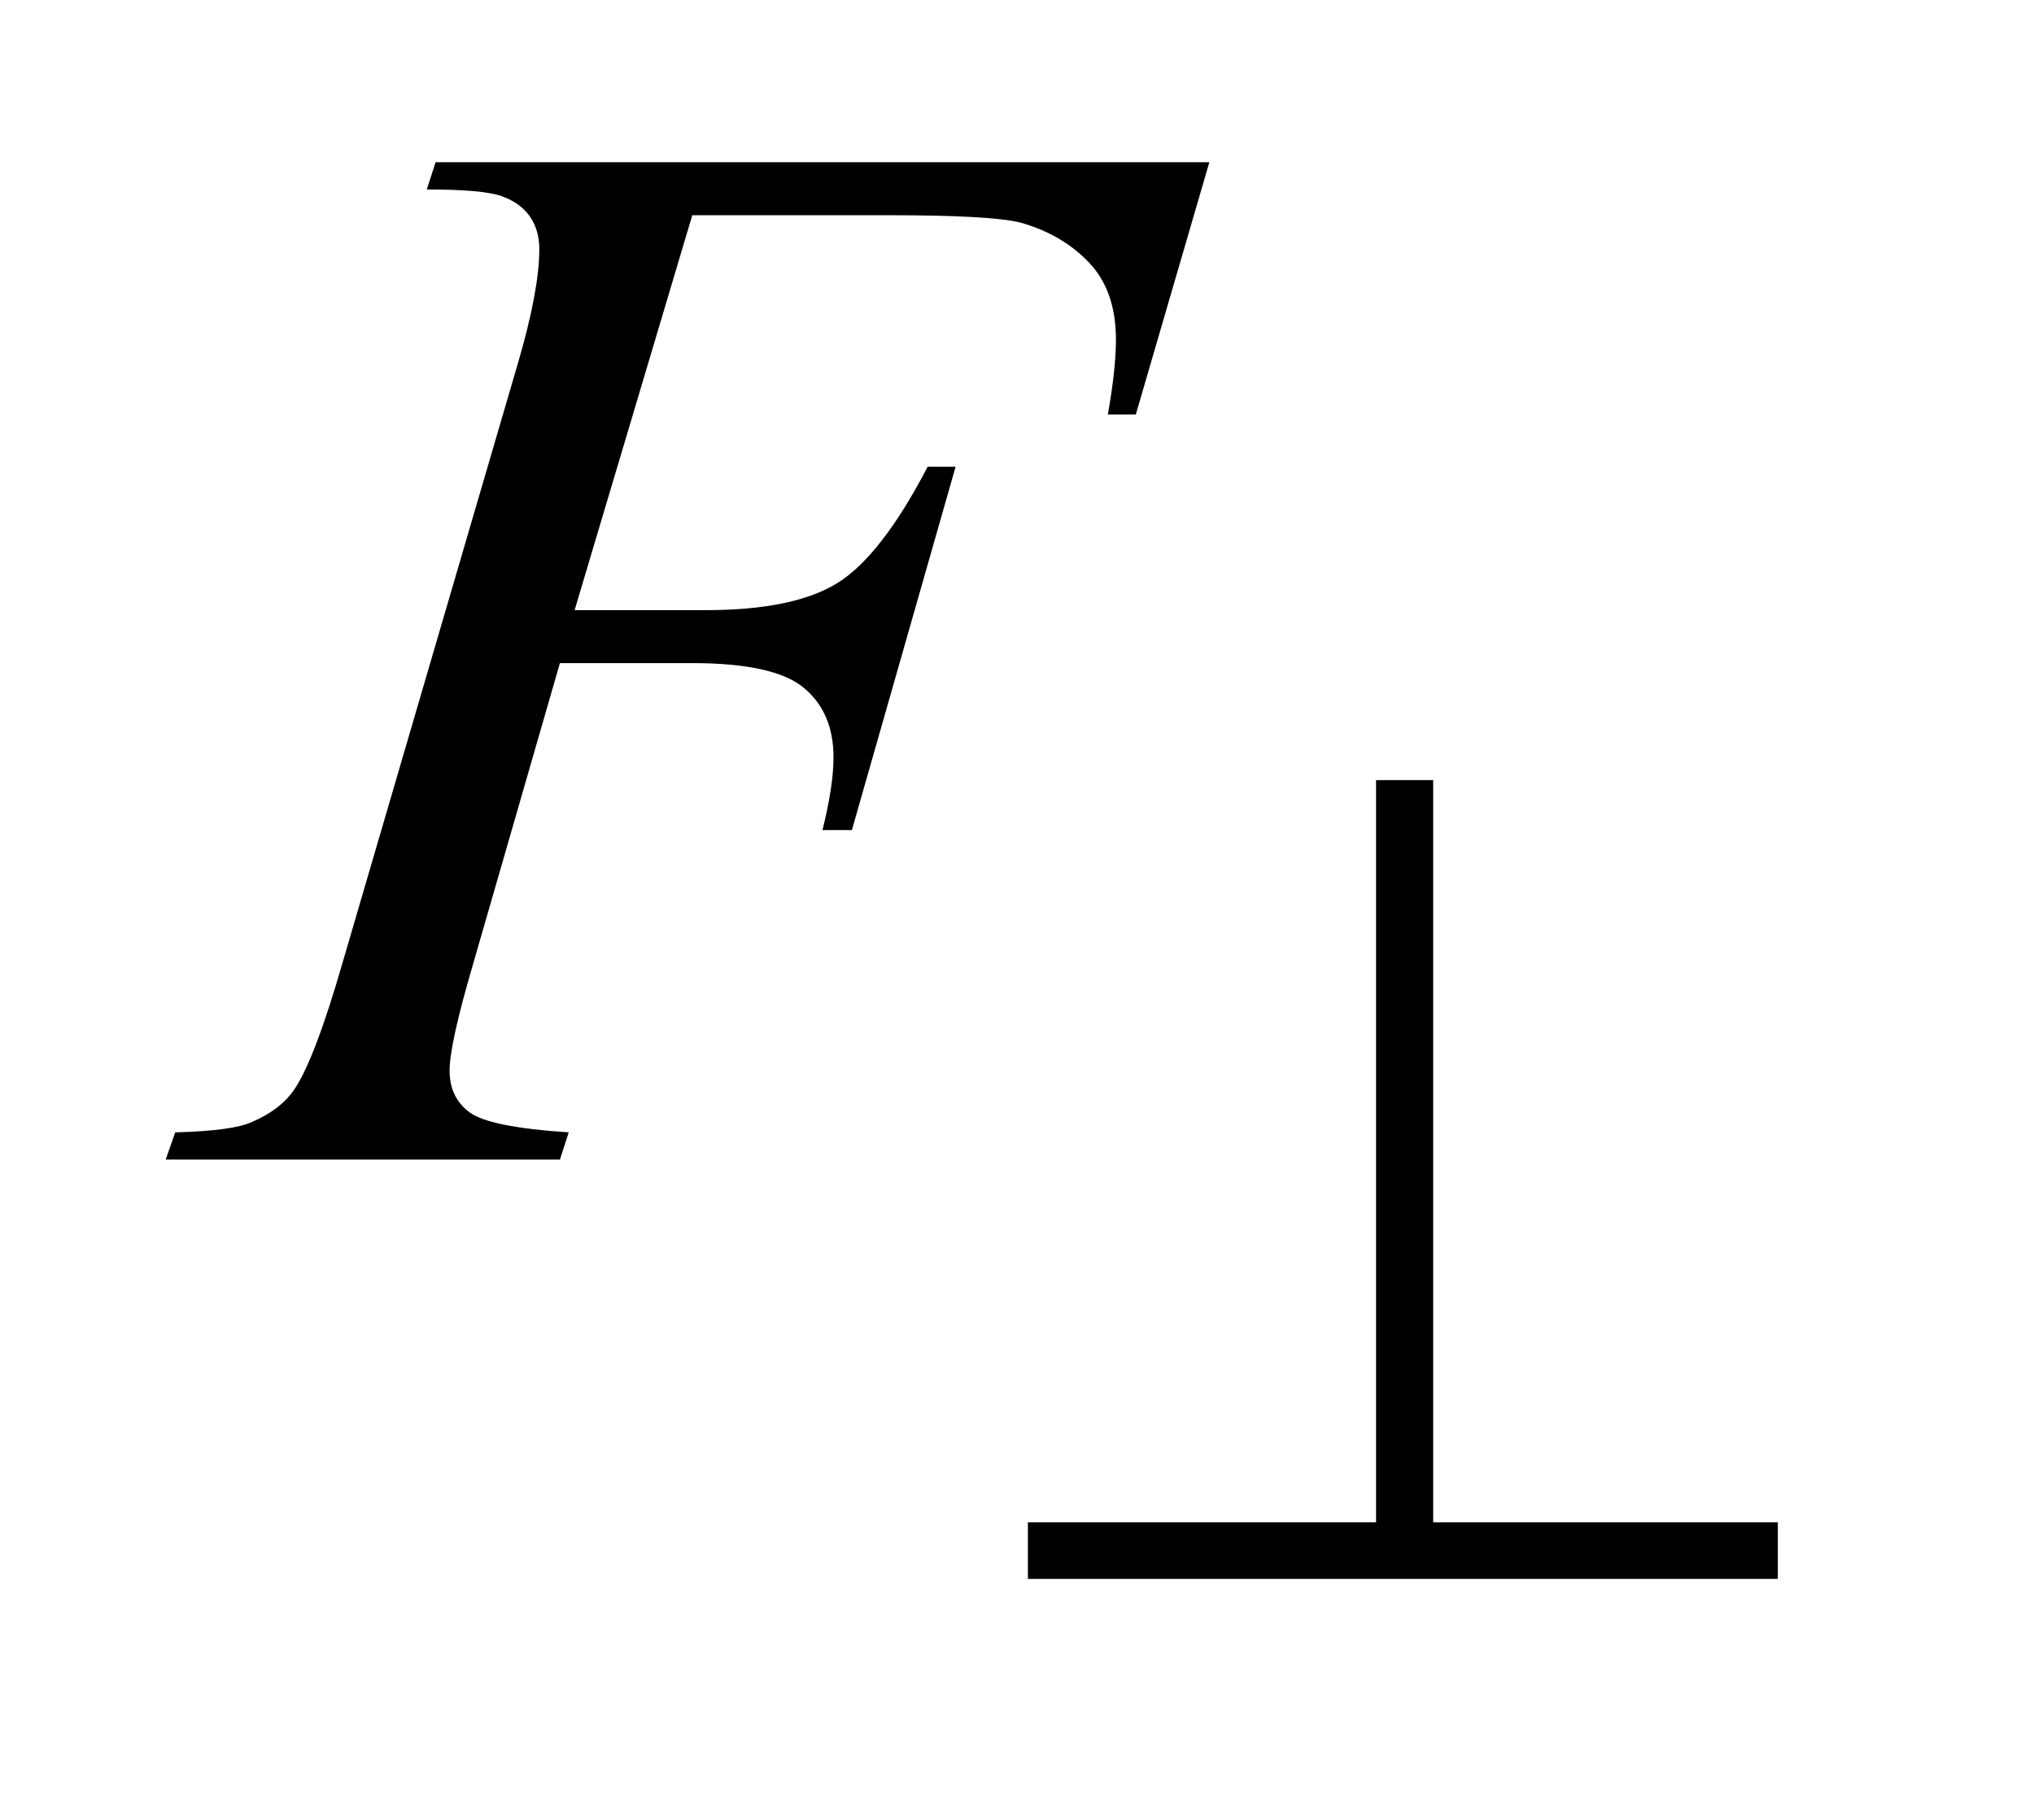
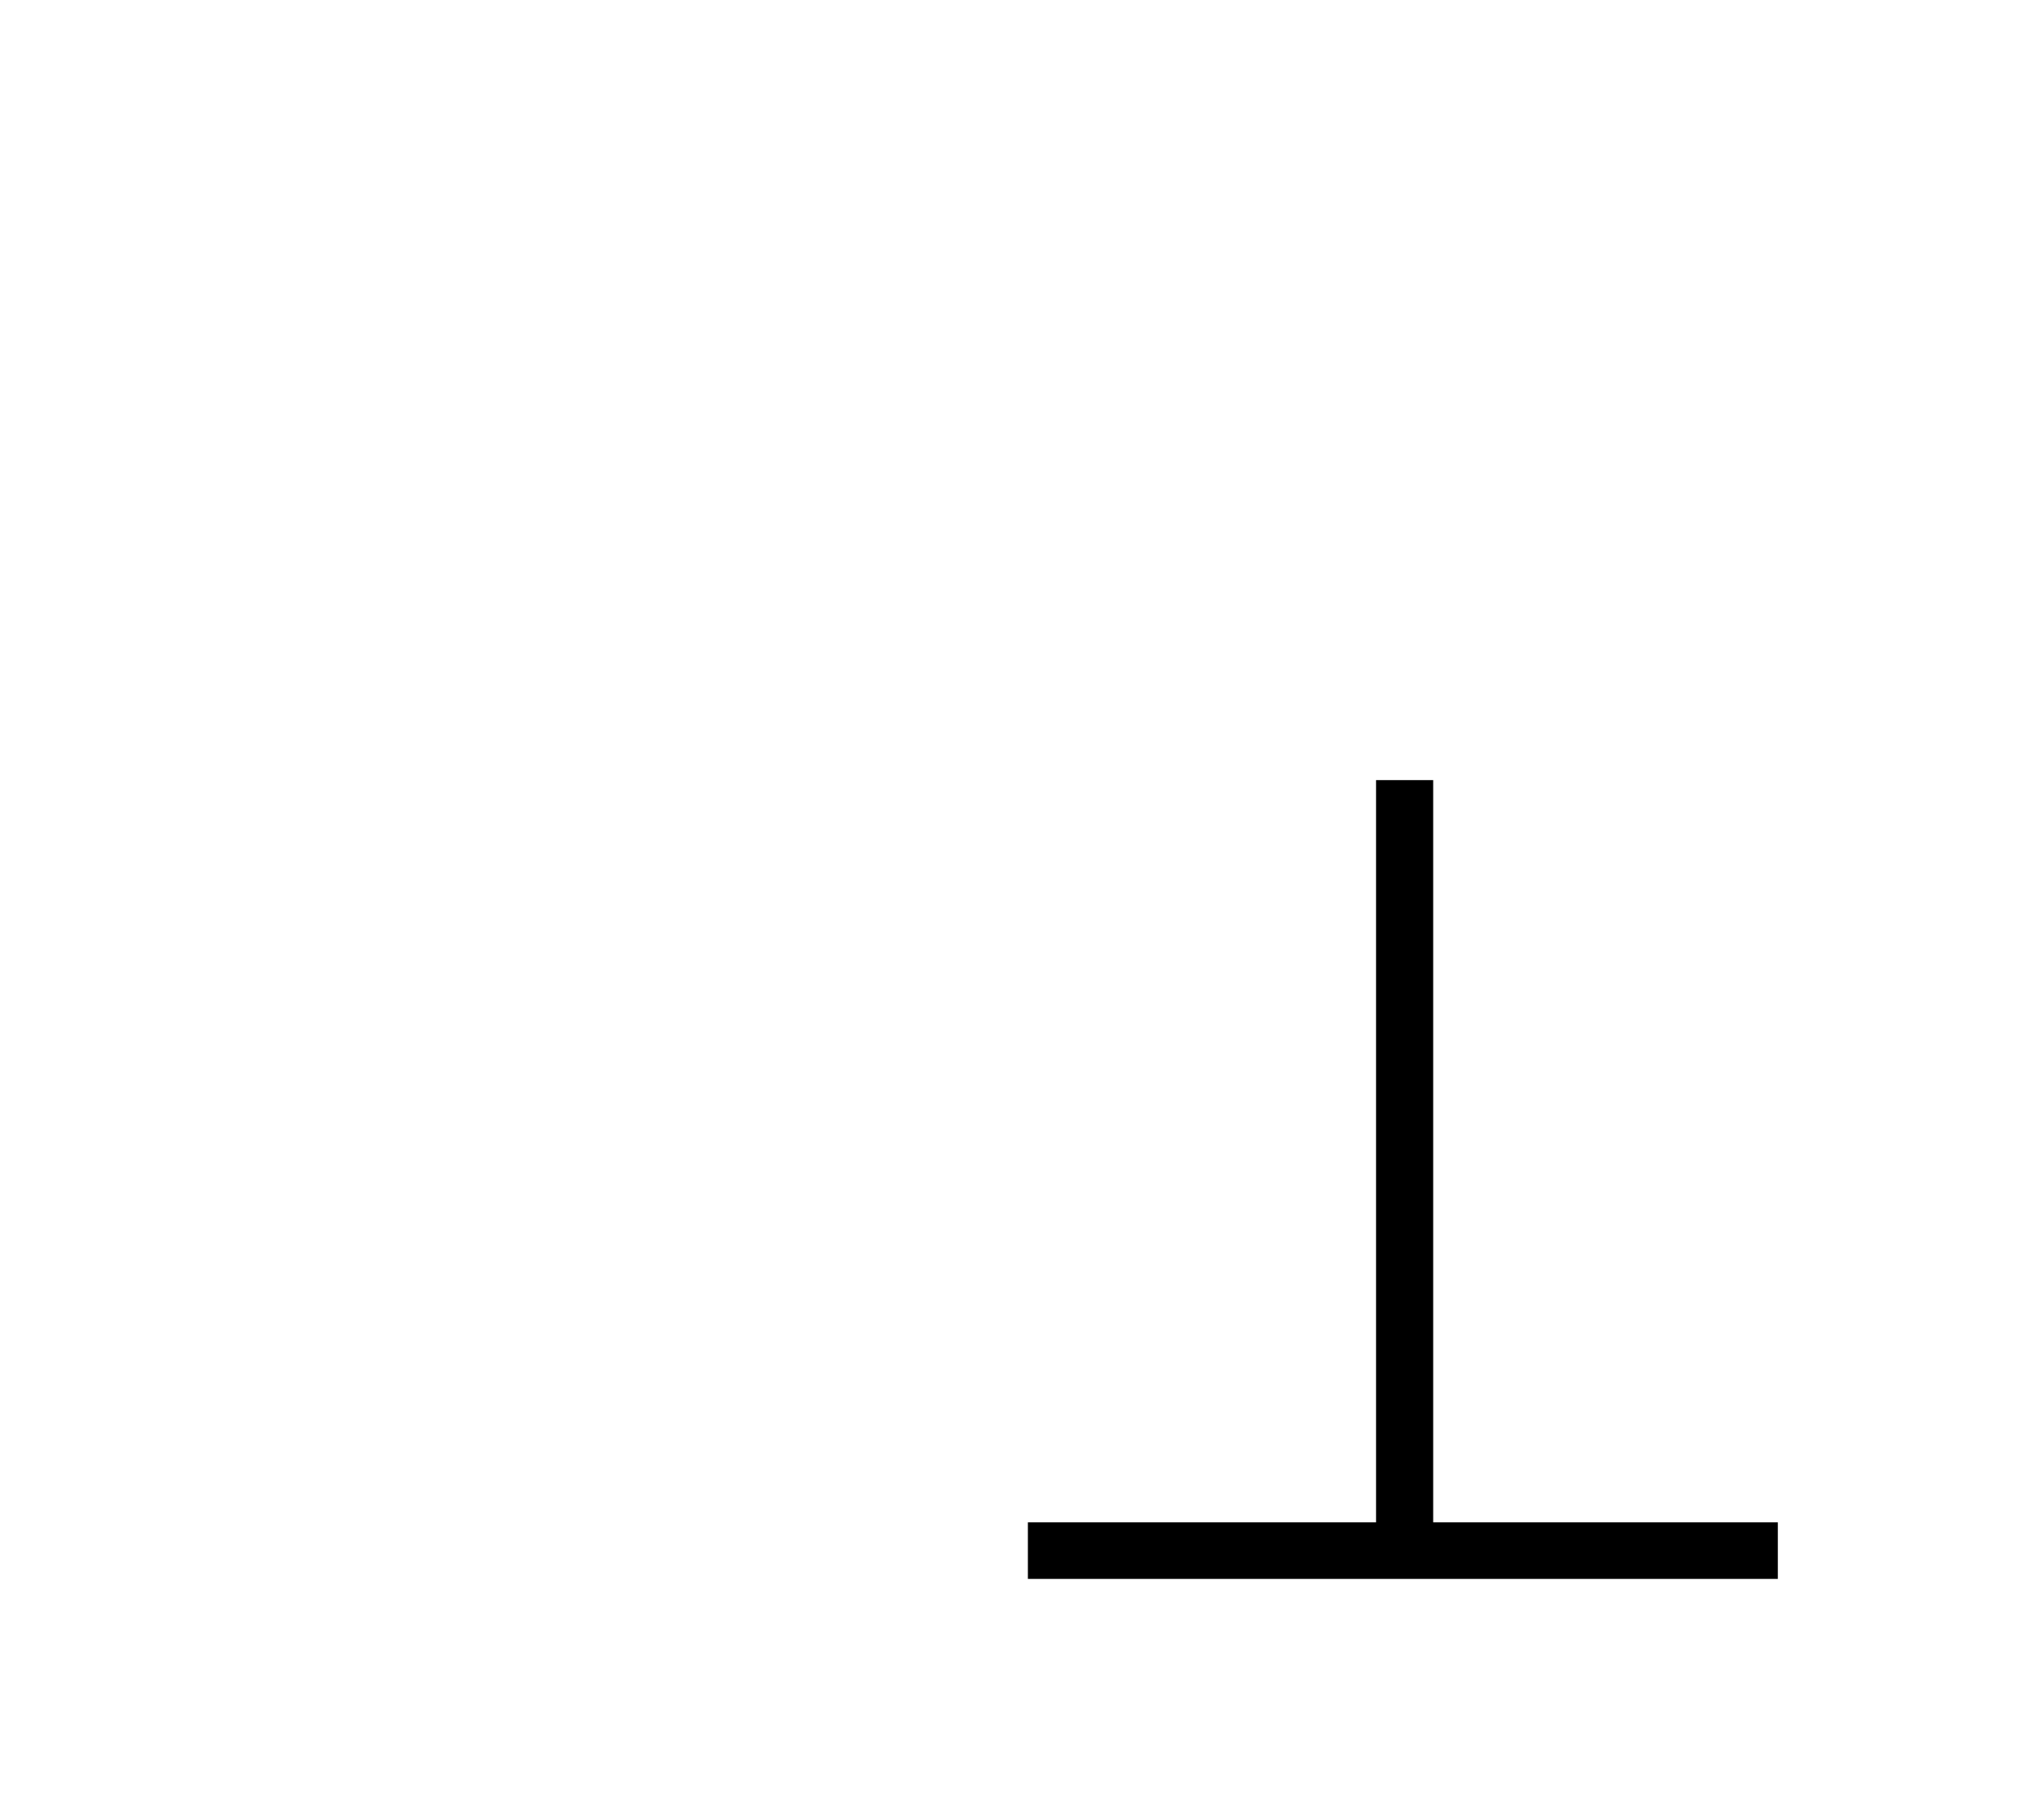
<svg xmlns="http://www.w3.org/2000/svg" stroke-dasharray="none" shape-rendering="auto" font-family="'Dialog'" text-rendering="auto" width="19" fill-opacity="1" color-interpolation="auto" color-rendering="auto" preserveAspectRatio="xMidYMid meet" font-size="12px" viewBox="0 0 19 17" fill="black" stroke="black" image-rendering="auto" stroke-miterlimit="10" stroke-linecap="square" stroke-linejoin="miter" font-style="normal" stroke-width="1" height="17" stroke-dashoffset="0" font-weight="normal" stroke-opacity="1">
  <defs id="genericDefs" />
  <g>
    <defs id="defs1">
      <clipPath clipPathUnits="userSpaceOnUse" id="clipPath1">
-         <path d="M0.908 3.047 L12.522 3.047 L12.522 13.489 L0.908 13.489 L0.908 3.047 Z" />
-       </clipPath>
+         </clipPath>
      <clipPath clipPathUnits="userSpaceOnUse" id="clipPath2">
        <path d="M29.02 97.364 L29.02 430.949 L400.074 430.949 L400.074 97.364 Z" />
      </clipPath>
    </defs>
    <g transform="scale(1.576,1.576) translate(-0.908,-3.047) matrix(0.031,0,0,0.031,0,0)">
-       <path d="M161.656 139.438 L139.156 214.953 L164.188 214.953 Q181.062 214.953 189.43 209.75 Q197.797 204.547 206.656 187.531 L212 187.531 L192.172 257 L186.547 257 Q188.656 248.562 188.656 243.078 Q188.656 234.5 182.961 229.789 Q177.266 225.078 161.656 225.078 L136.344 225.078 L119.75 282.594 Q115.25 297.922 115.25 302.984 Q115.25 308.188 119.117 311 Q122.984 313.812 138.031 314.797 L136.344 320 L60.969 320 L62.797 314.797 Q73.766 314.516 77.422 312.828 Q83.047 310.438 85.719 306.359 Q89.516 300.594 94.719 282.594 L128.328 167.703 Q132.406 153.781 132.406 145.906 Q132.406 142.25 130.578 139.648 Q128.75 137.047 125.164 135.781 Q121.578 134.516 110.891 134.516 L112.578 129.312 L260.516 129.312 L246.453 177.547 L241.109 177.547 Q242.656 168.828 242.656 163.203 Q242.656 153.922 237.523 148.508 Q232.391 143.094 224.375 140.844 Q218.75 139.438 199.203 139.438 L161.656 139.438 Z" stroke="none" clip-path="url(#clipPath2)" />
-     </g>
+       </g>
    <g transform="matrix(0.049,0,0,0.049,-1.431,-4.802)">
      <path d="M302.422 246.719 L302.422 388.219 L368.125 388.219 L368.125 399 L225.156 399 L225.156 388.219 L291.531 388.219 L291.531 246.719 L302.422 246.719 Z" stroke="none" clip-path="url(#clipPath2)" />
    </g>
  </g>
</svg>